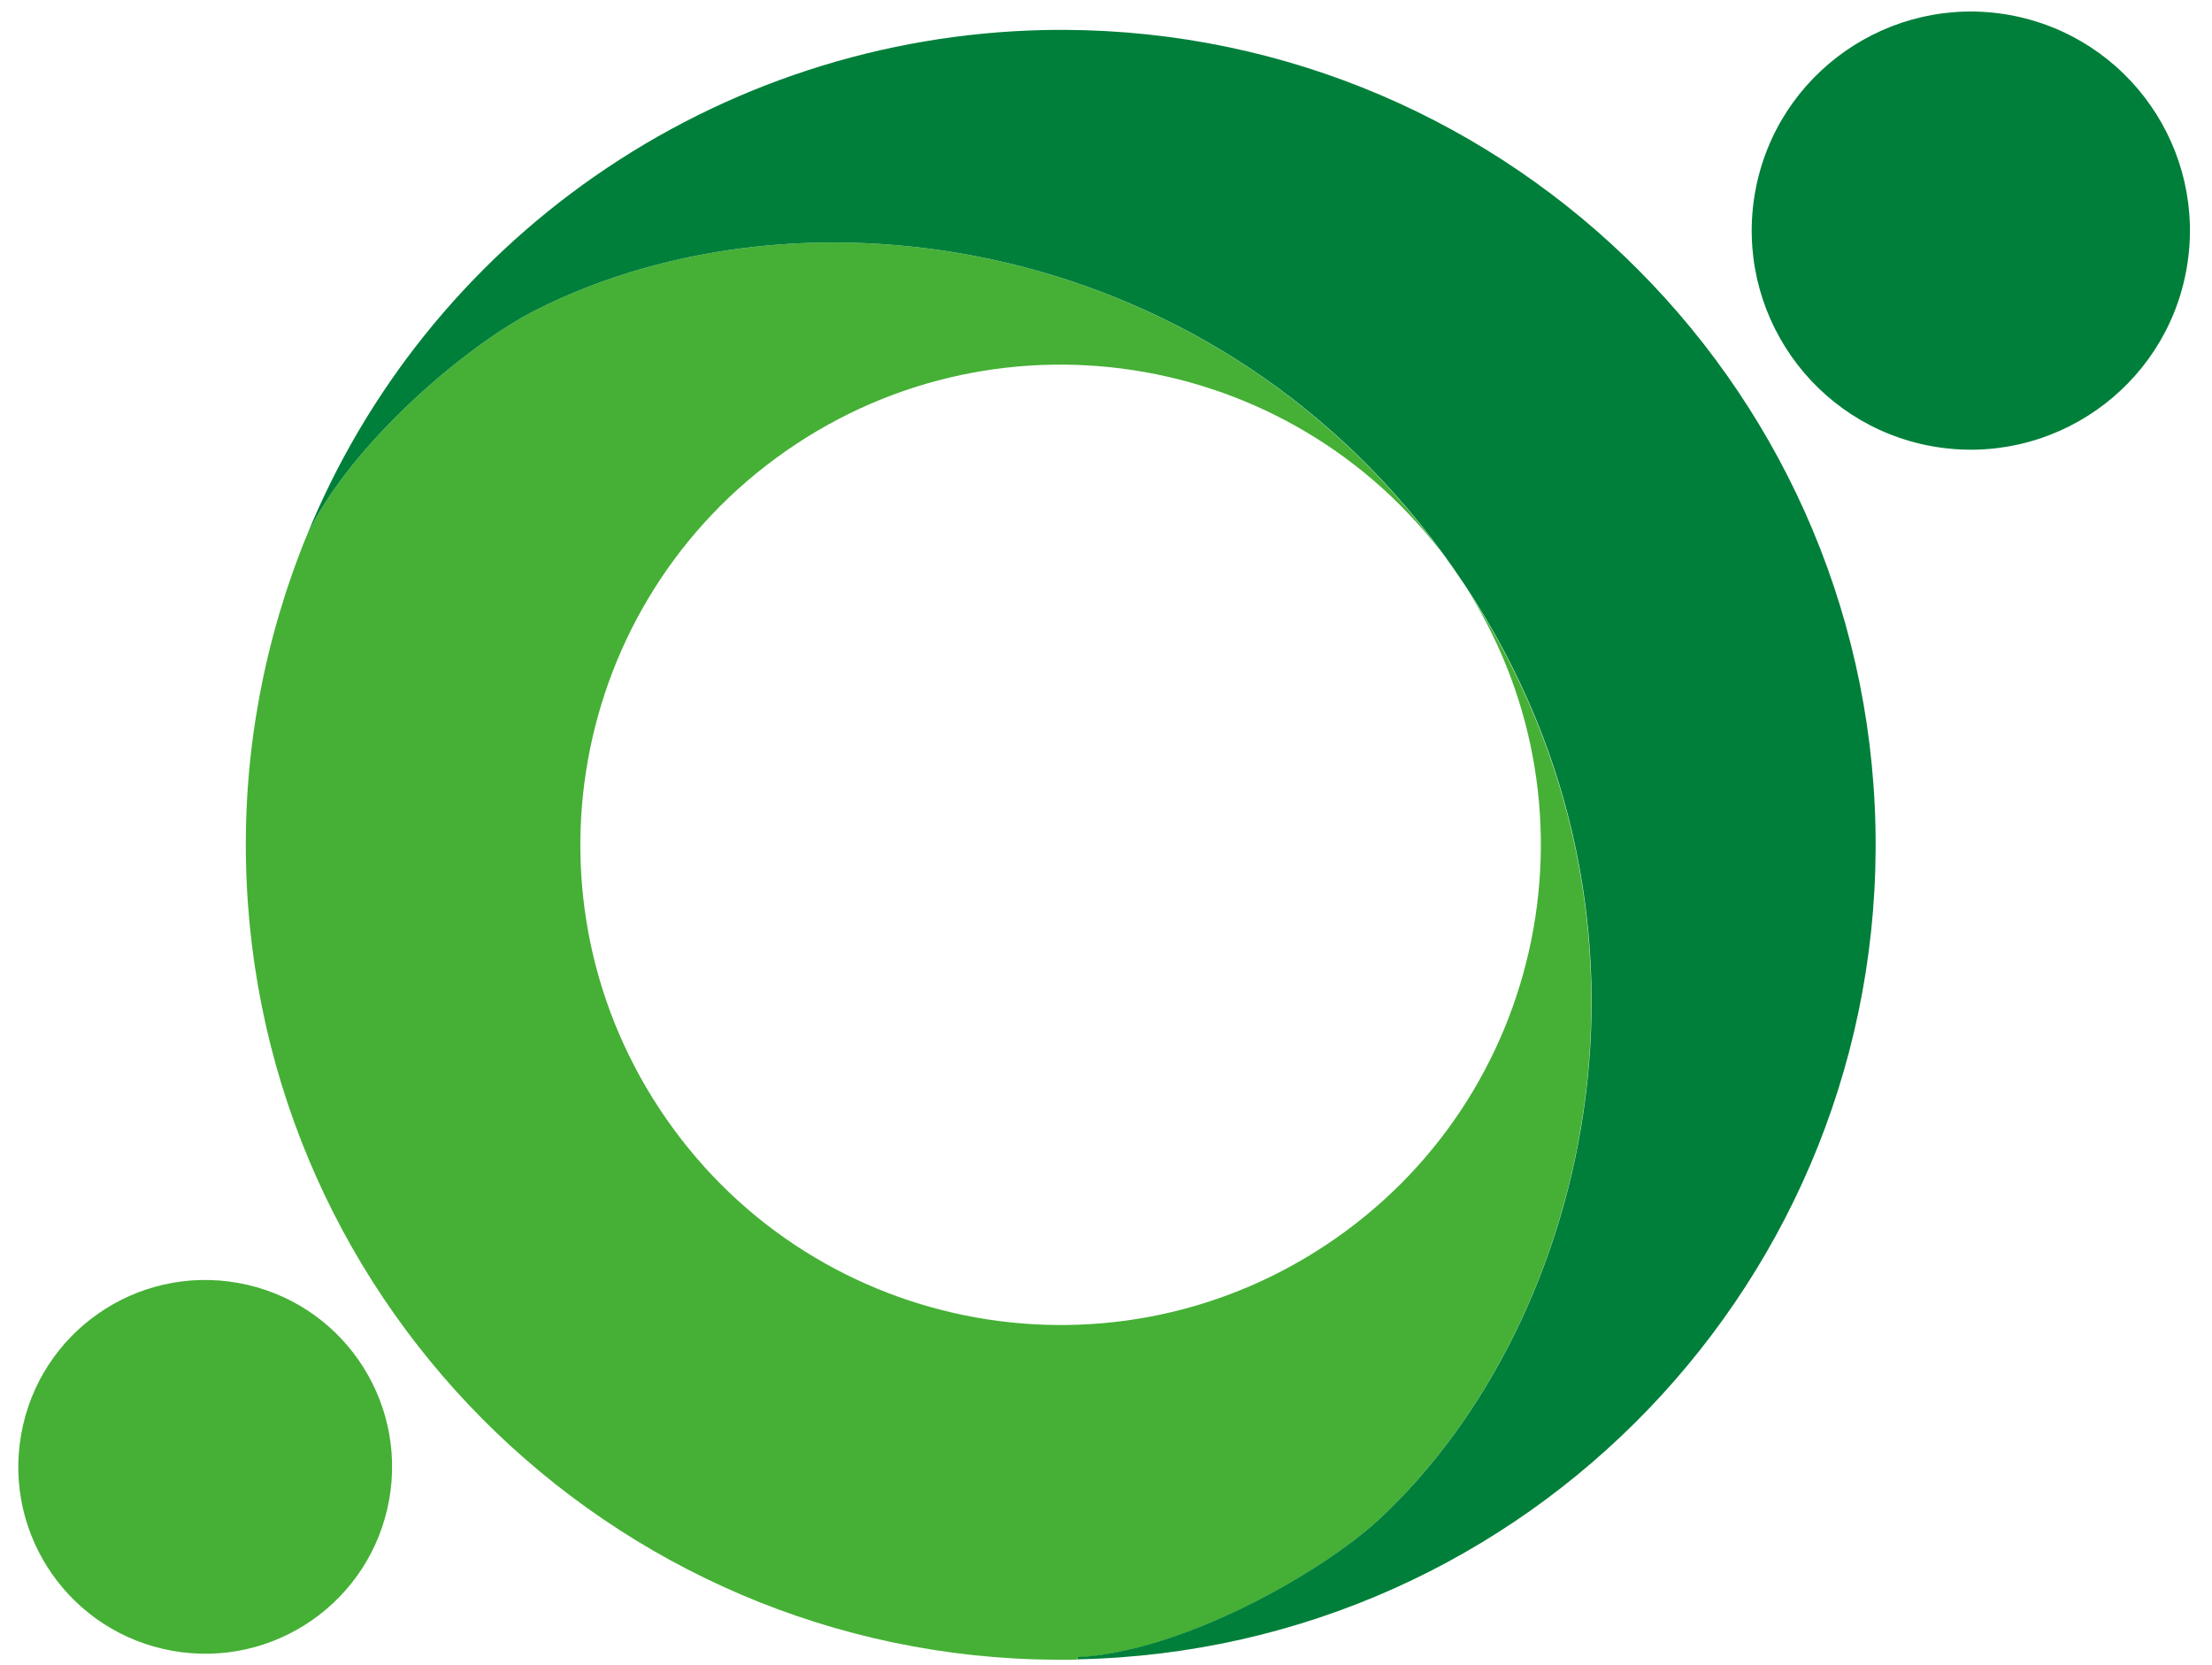
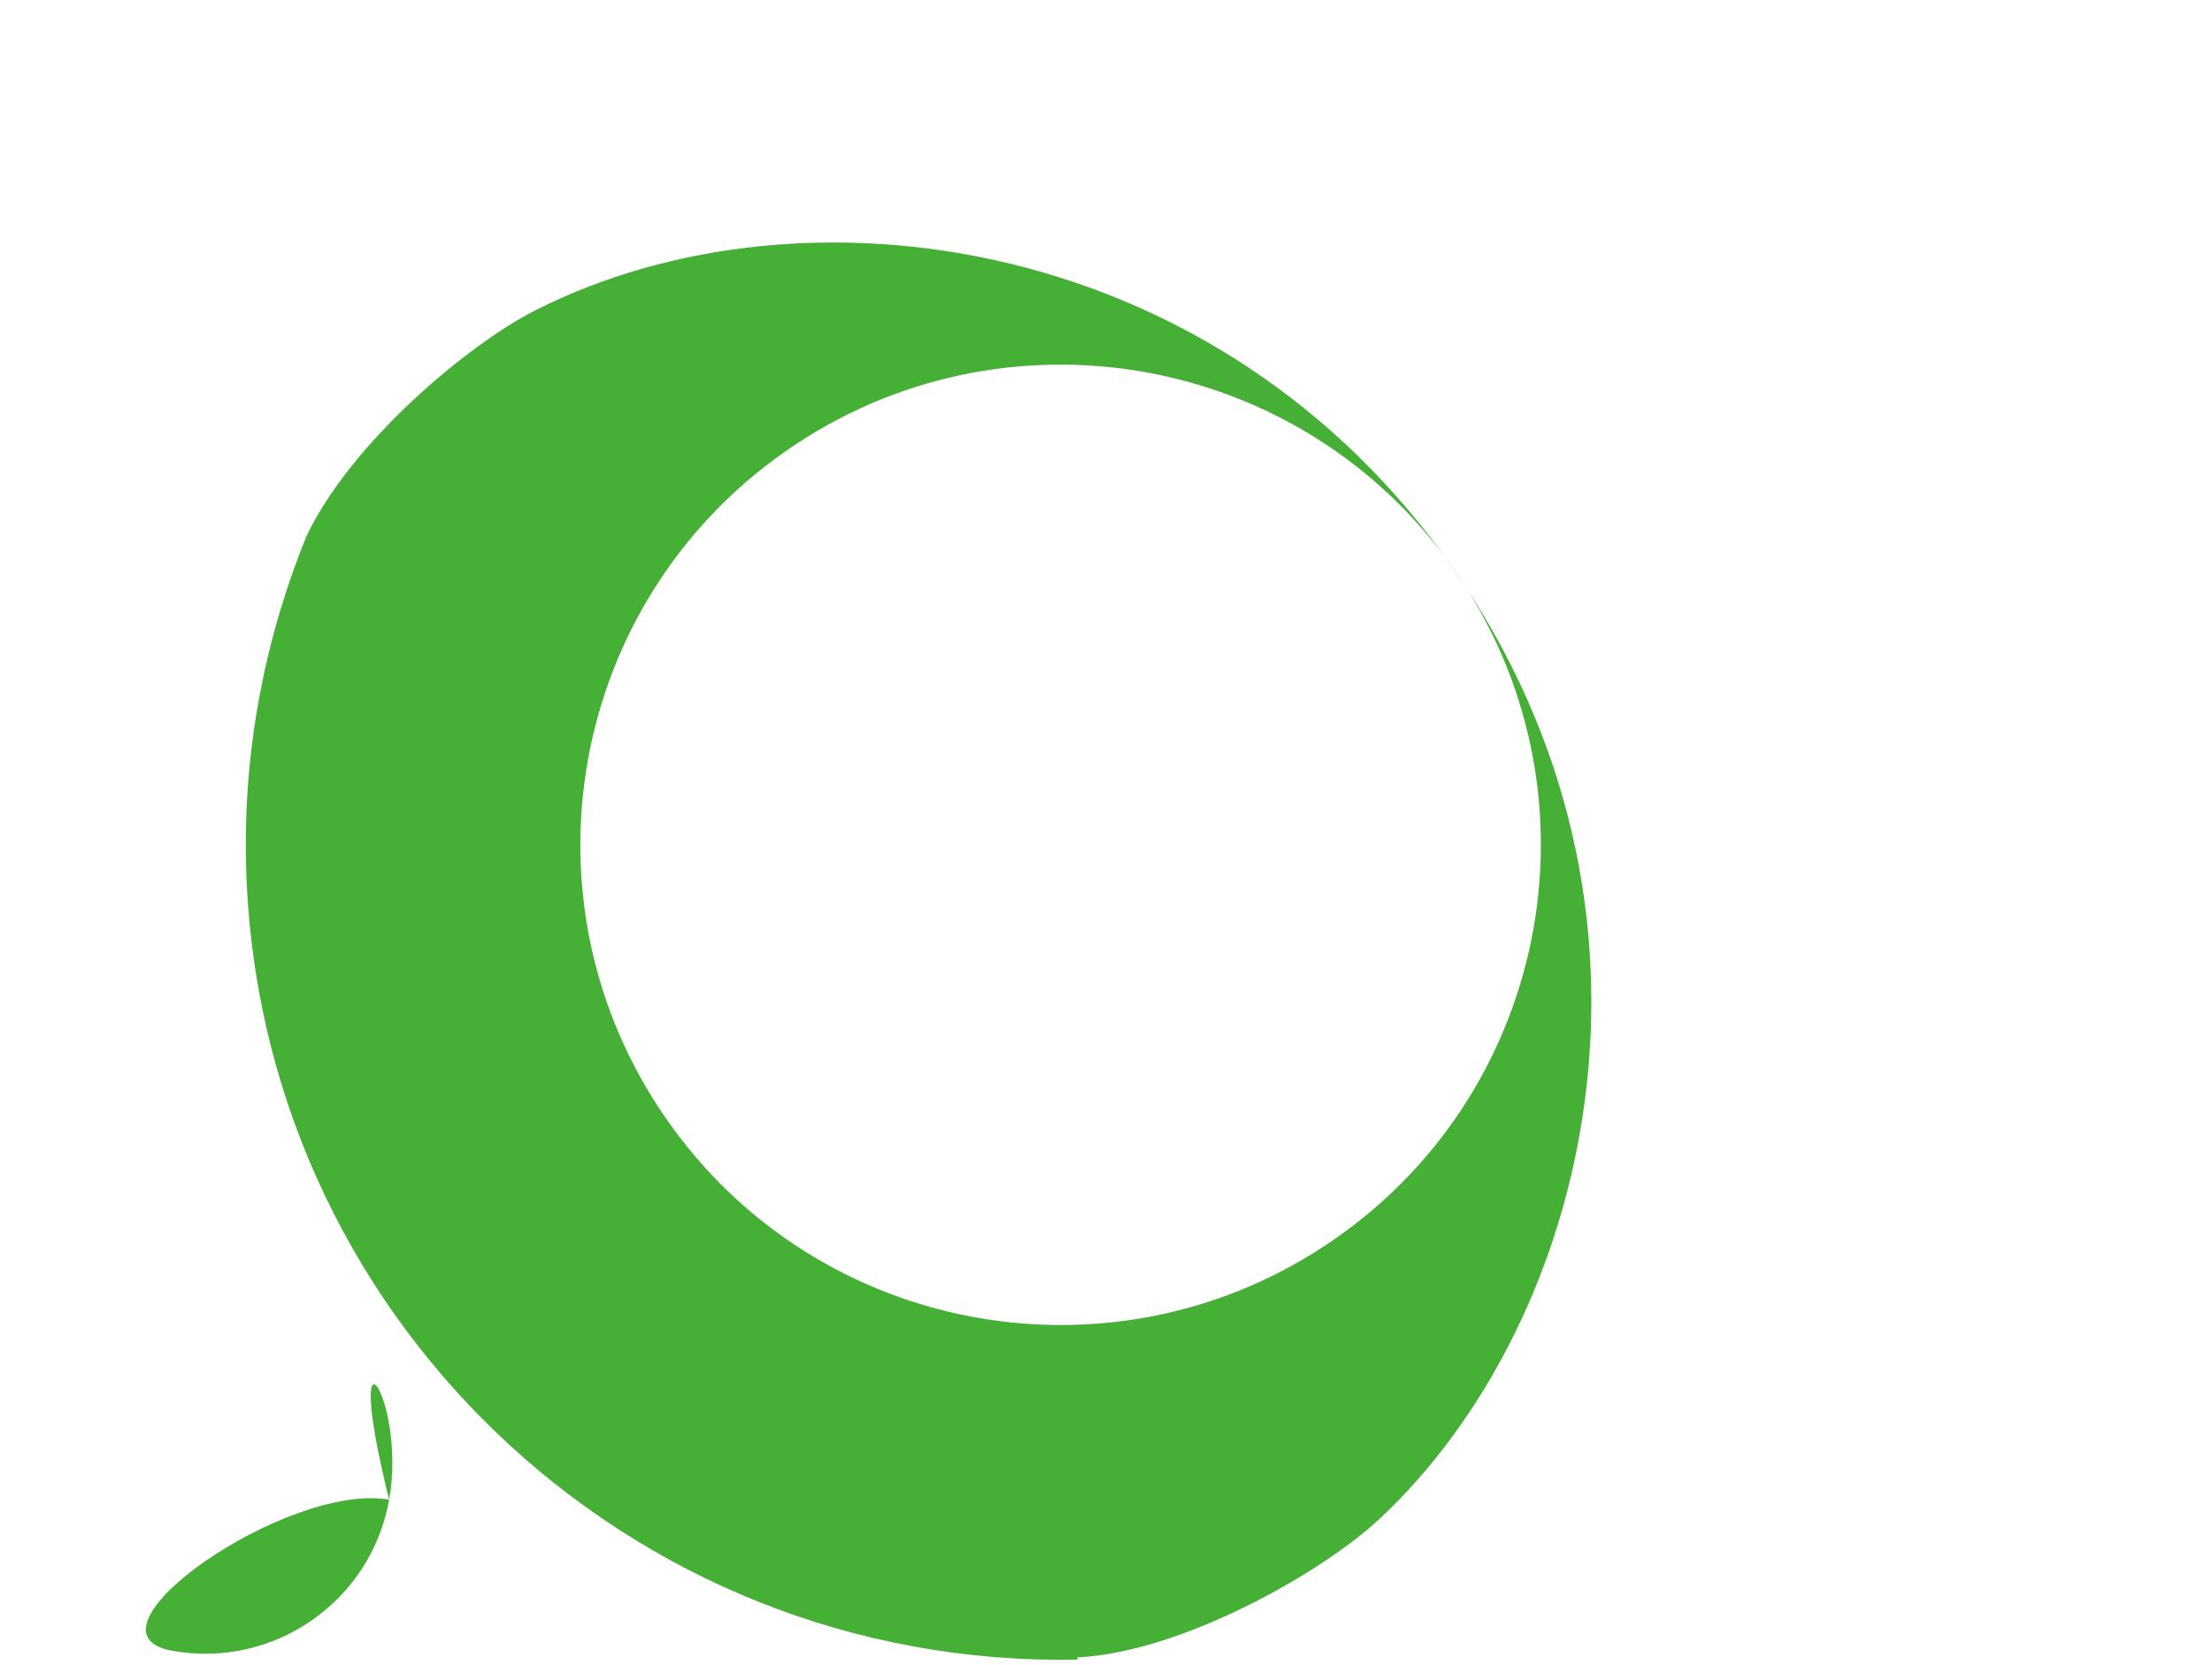
<svg xmlns="http://www.w3.org/2000/svg" version="1.1" id="レイヤー_1" x="0px" y="0px" viewBox="0 0 805 606" style="enable-background:new 0 0 805 606;" xml:space="preserve">
  <style type="text/css">
	.st0{fill:#45B035;}
	.st1{fill:#007F3A;}
</style>
  <g id="グループ_430" transform="translate(-165.871 -213.563)">
    <path id="パス_170" class="st0" d="M694.8,420.6c86.6,124.2,50.3,273.7-26.9,345.8c-21.1,19.7-72.2,48.6-110,50.4l0.1,0.8   C394.3,820.9,258.8,691,255.4,527.3c-0.9-40.7,6.7-81.1,22.1-118.8c16.2-33.9,58.7-69.7,83.6-82.2   C458.5,277.2,609.9,298.7,694.8,420.6z M451.9,377.7c-79.2,55.2-98.6,164.1-43.4,243.3s164.1,98.6,243.3,43.4   s98.6-164.1,43.4-243.3c0,0,0,0,0,0C640,341.9,531.1,322.5,451.9,377.7L451.9,377.7z" />
-     <path id="パス_171" class="st0" d="M307.5,759.4c-6.6,37-41.9,61.6-78.9,55s-61.6-41.9-55-78.9s41.9-61.6,78.9-55c0,0,0,0,0,0   C289.5,687.1,314.1,722.4,307.5,759.4z" />
-     <path id="パス_172" class="st1" d="M382.2,277.8c-46.8,32.6-83.2,78-104.7,130.7c16.2-33.9,58.7-69.7,83.6-82.2   c97.4-49.1,248.8-27.6,333.8,94.2c86.6,124.2,50.3,273.7-26.9,345.8c-21.1,19.7-72.2,48.6-110,50.4l0.1,0.8   c163.7-3.4,293.7-138.9,290.3-302.7c-3.4-163.7-138.9-293.7-302.7-290.3C487.1,225.8,430.3,244.3,382.2,277.8L382.2,277.8z" />
-     <path id="パス_173" class="st1" d="M961.6,311.5c-7.7,43.3-49.1,72.2-92.5,64.5c-43.3-7.7-72.2-49.1-64.5-92.5   c7.7-43.3,49.1-72.2,92.5-64.5C940.5,226.8,969.3,268.2,961.6,311.5z" />
+     <path id="パス_171" class="st0" d="M307.5,759.4c-6.6,37-41.9,61.6-78.9,55s41.9-61.6,78.9-55c0,0,0,0,0,0   C289.5,687.1,314.1,722.4,307.5,759.4z" />
  </g>
</svg>